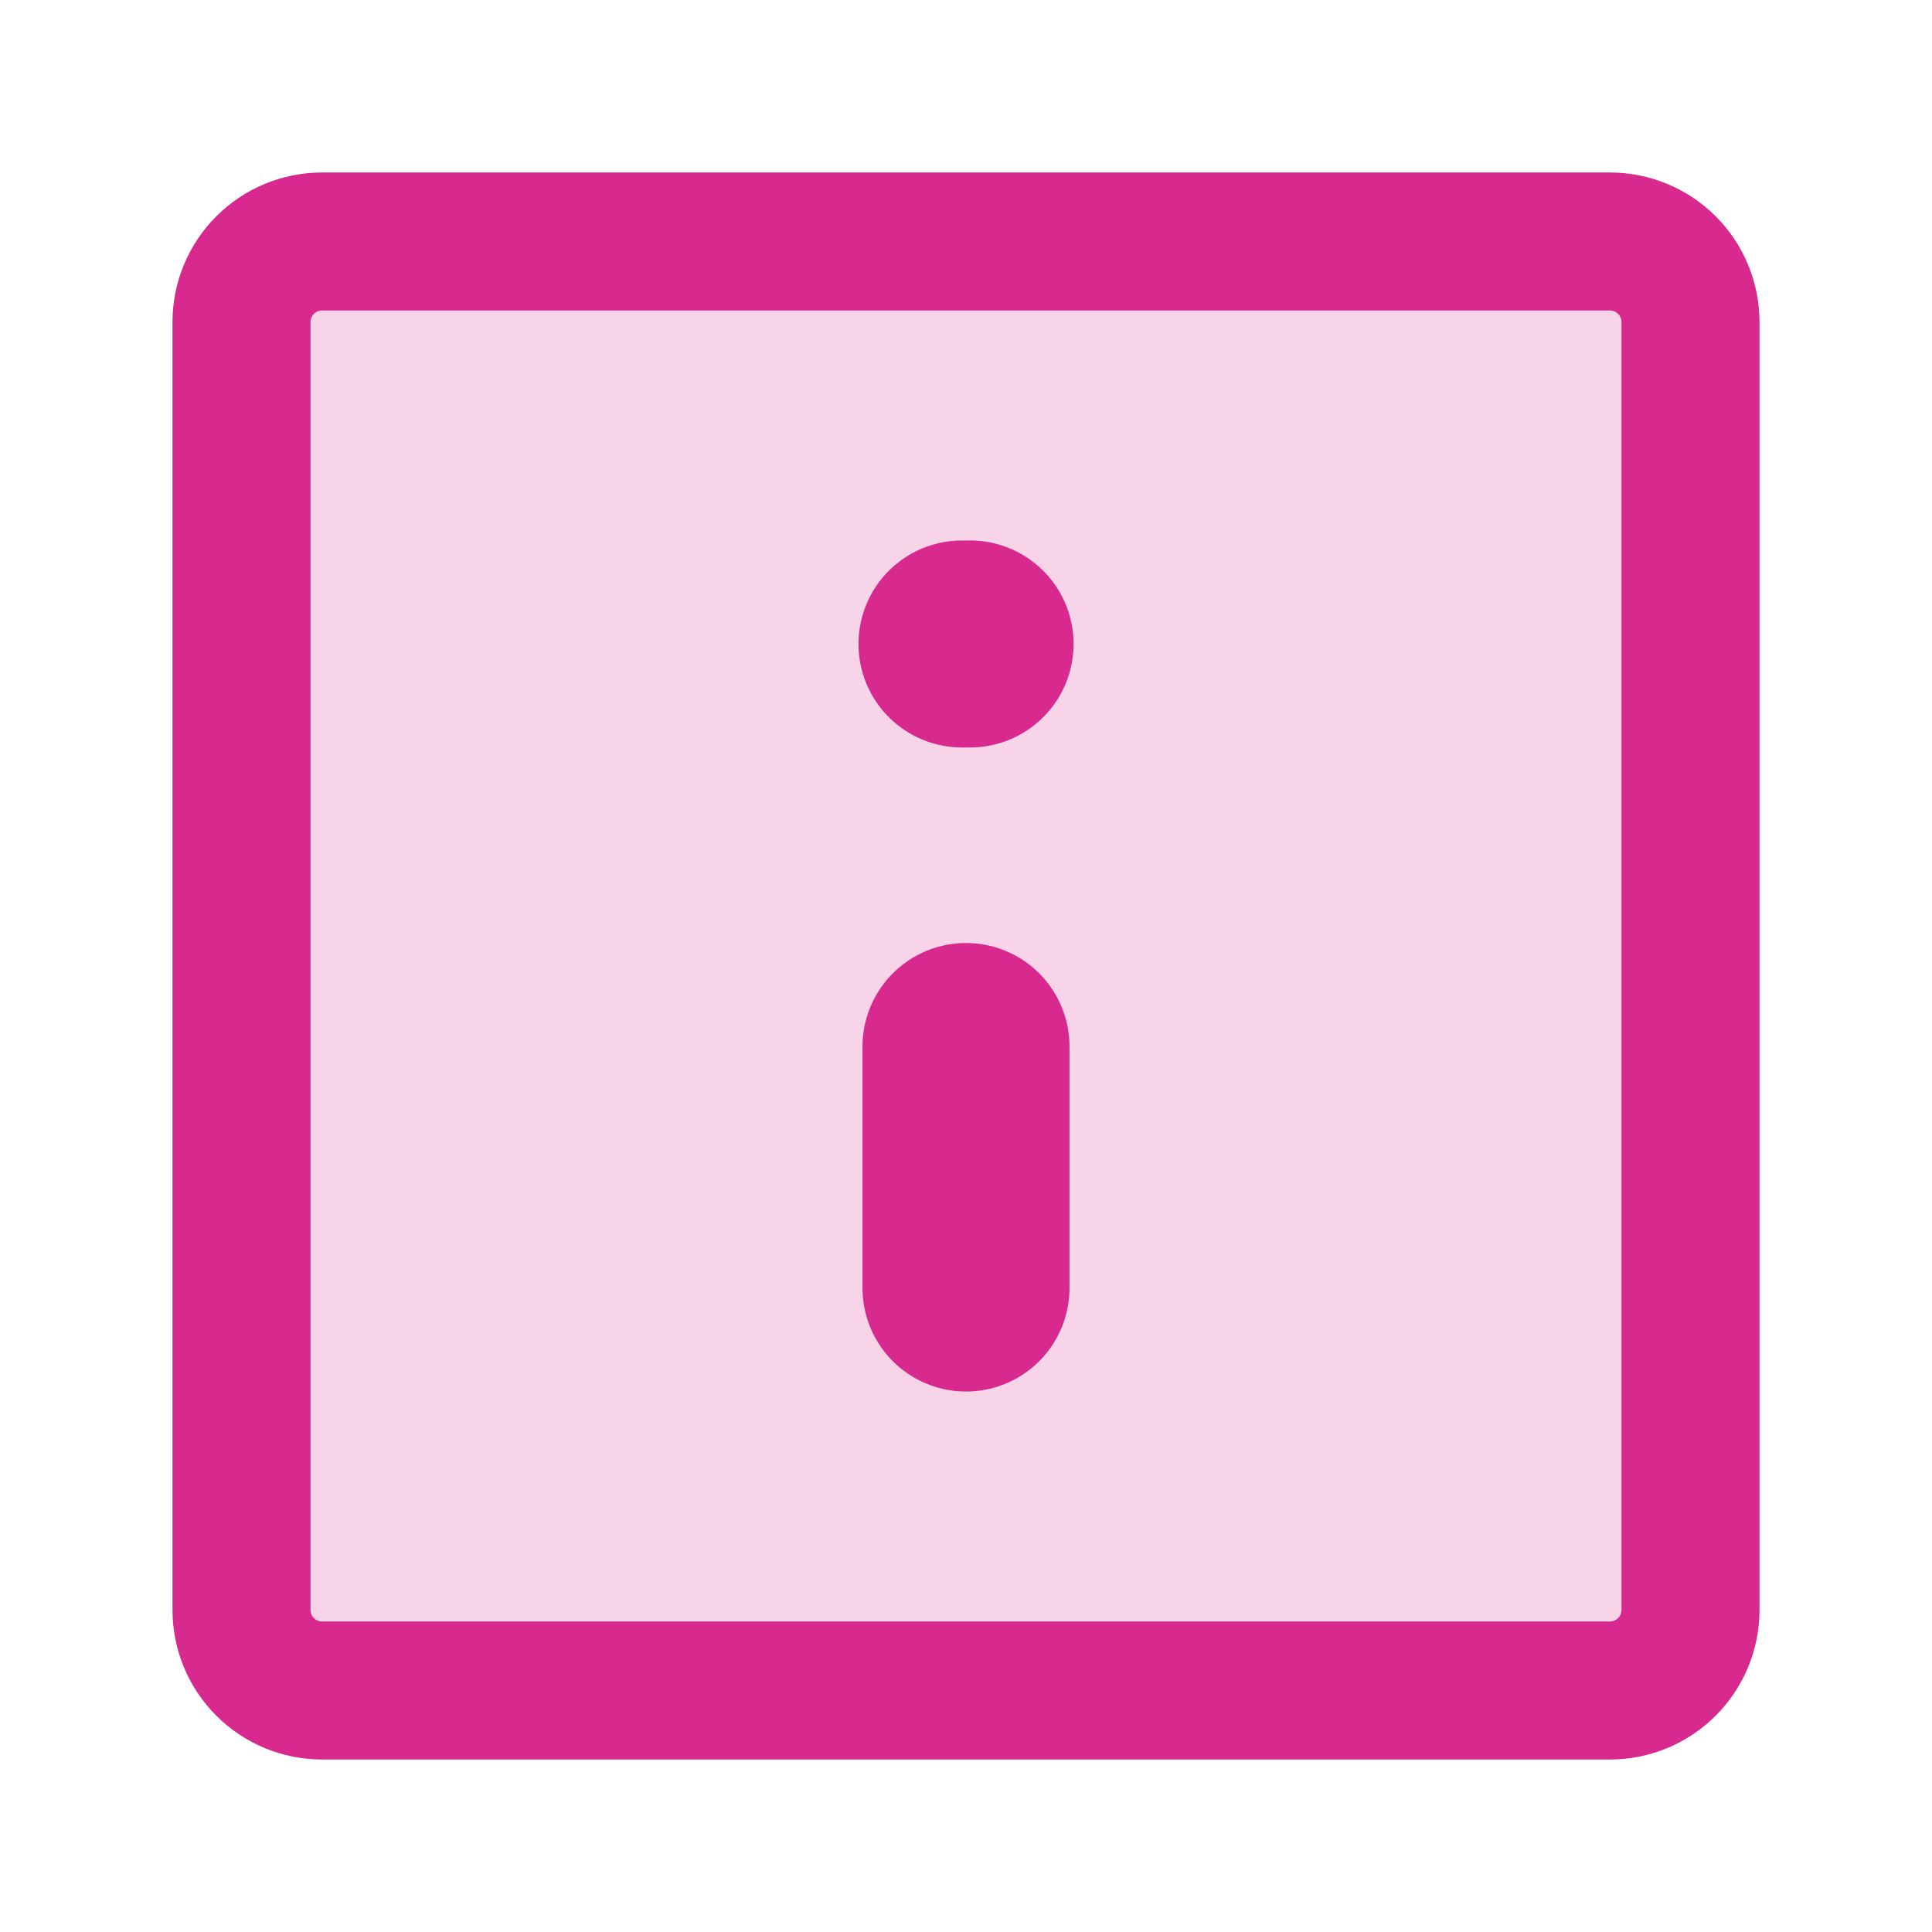
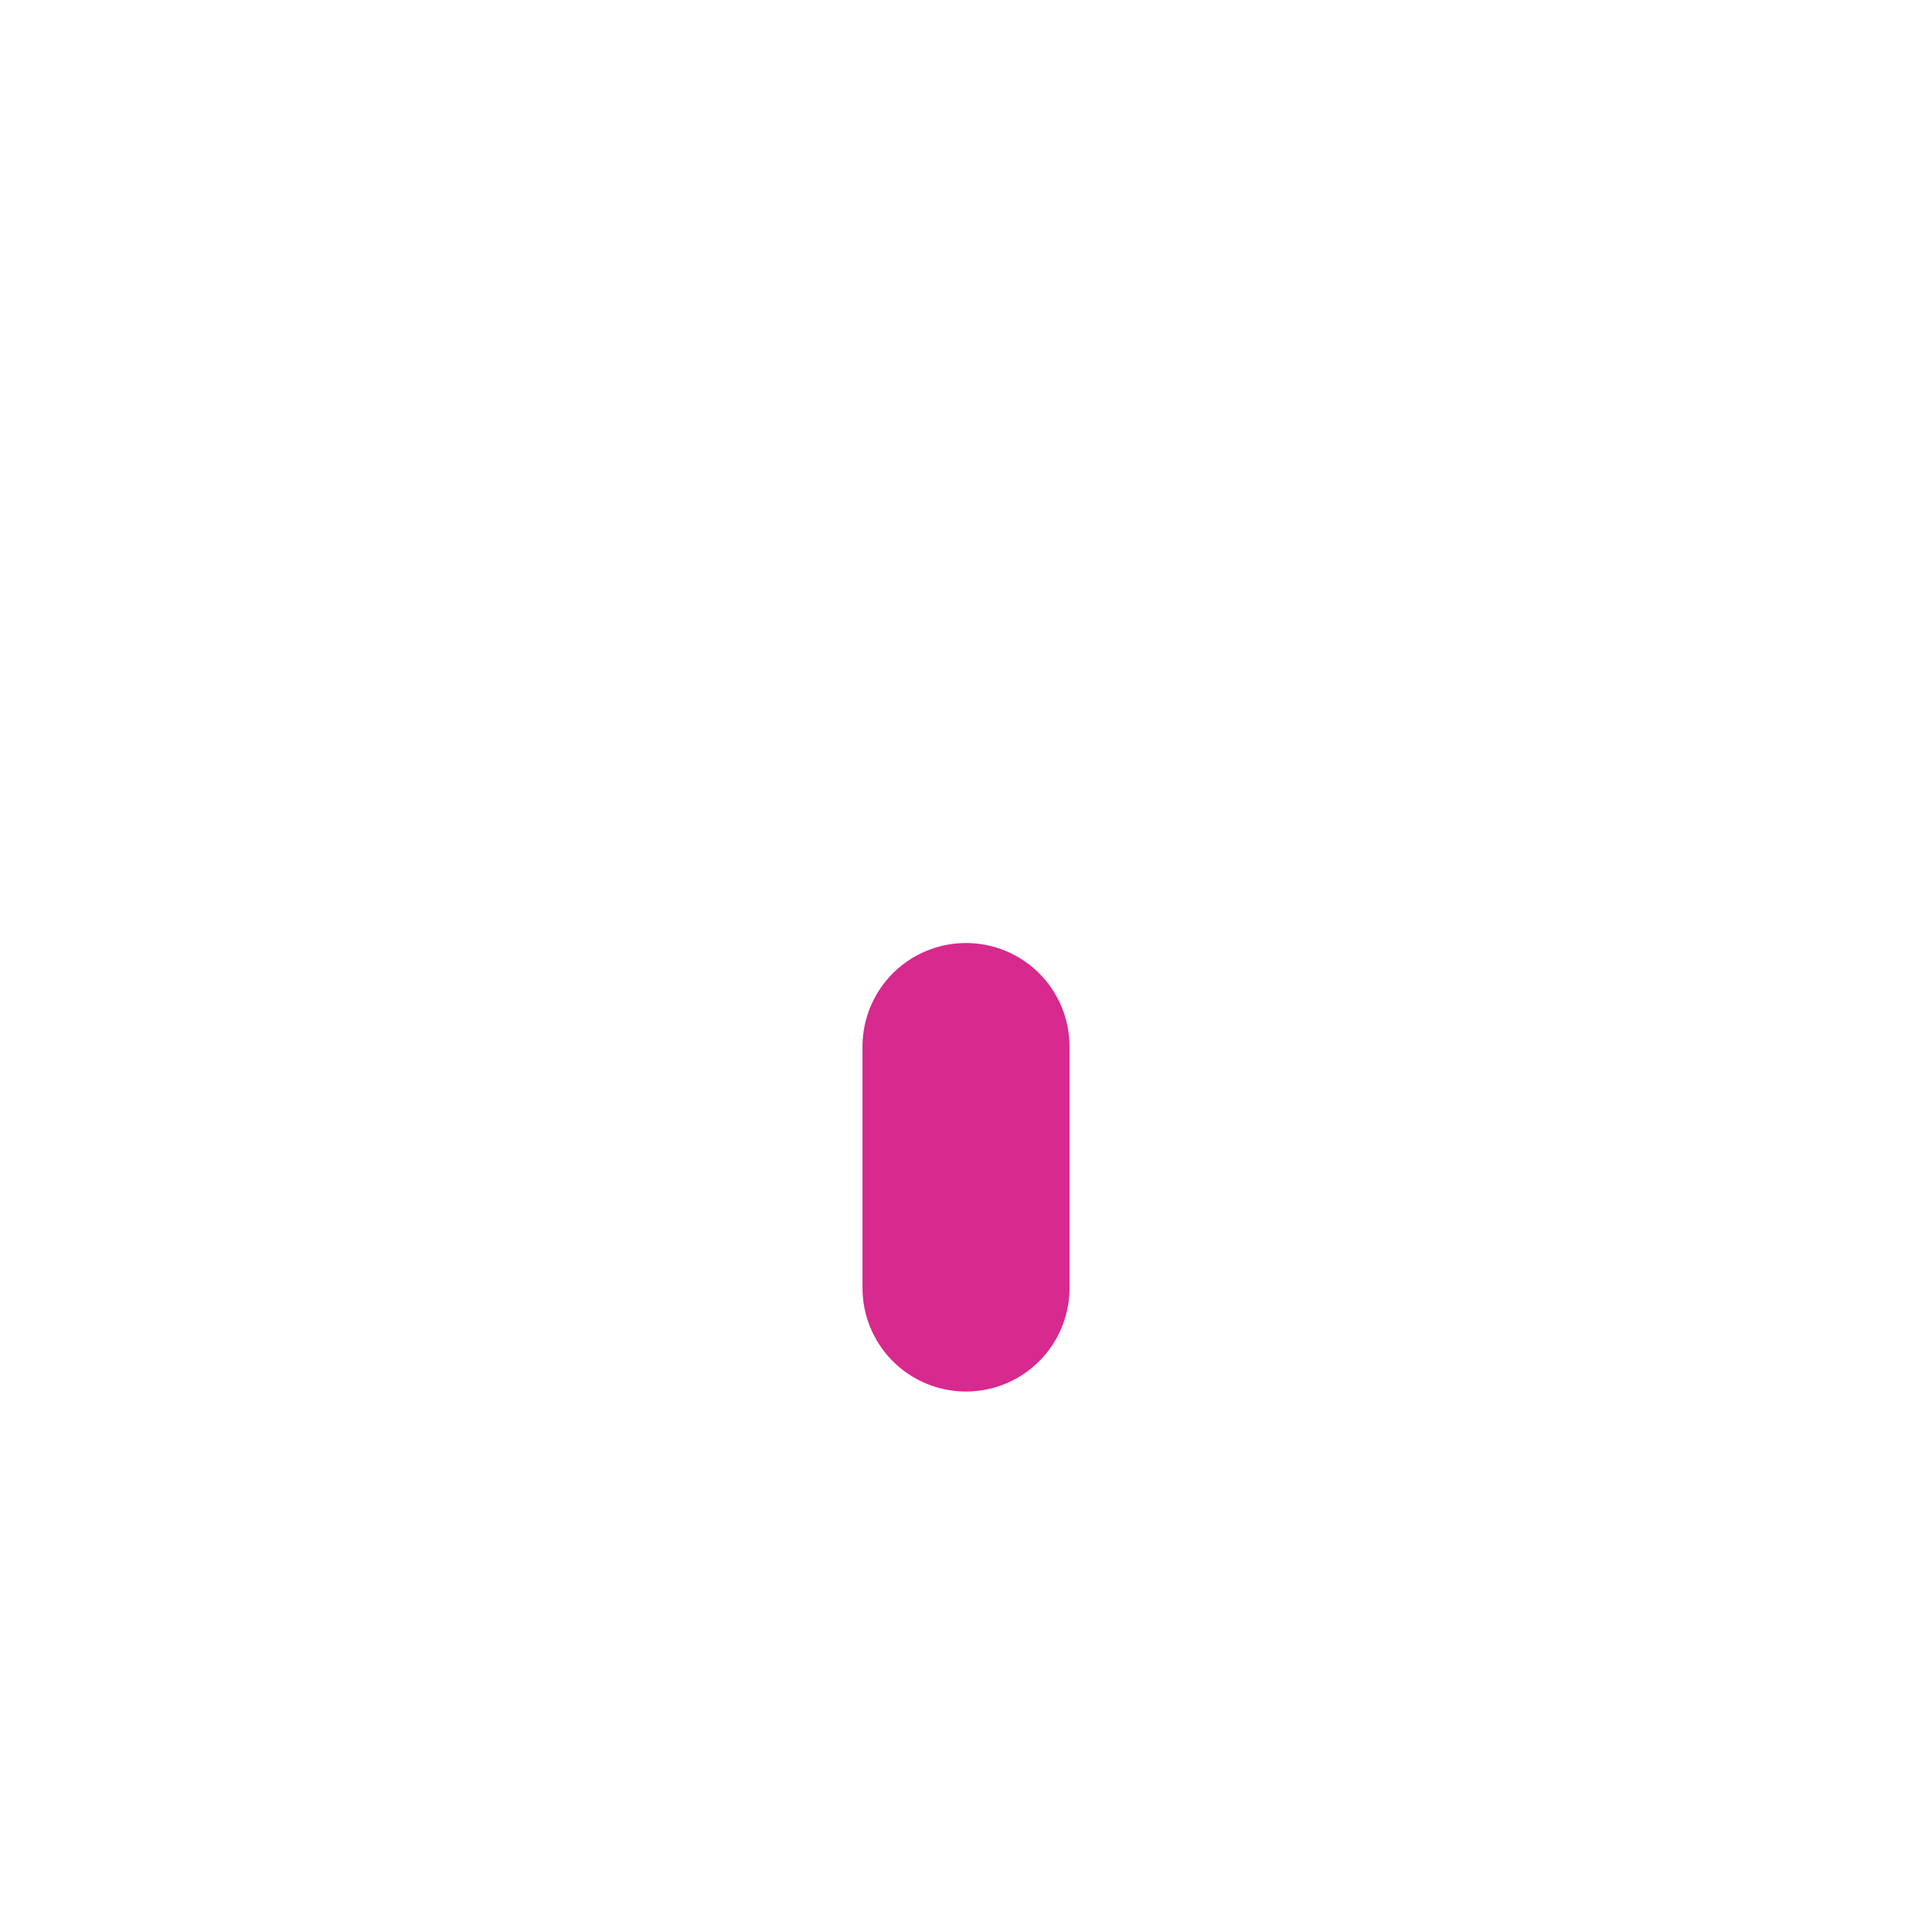
<svg xmlns="http://www.w3.org/2000/svg" width="28" height="28" viewBox="0 0 28 28" fill="none">
-   <path d="M3.5 4.667C3.5 4.357 3.623 4.061 3.842 3.842C4.061 3.623 4.357 3.5 4.667 3.5H23.333C23.643 3.5 23.939 3.623 24.158 3.842C24.377 4.061 24.5 4.357 24.5 4.667V23.333C24.5 23.643 24.377 23.939 24.158 24.158C23.939 24.377 23.643 24.5 23.333 24.5H4.667C4.357 24.5 4.061 24.377 3.842 24.158C3.623 23.939 3.5 23.643 3.5 23.333V4.667Z" fill="#D7298E" fill-opacity="0.2" stroke="#D7298E" stroke-width="2" stroke-linecap="round" stroke-linejoin="round" />
-   <path d="M14.059 9.333H13.942" stroke="#D7298E" stroke-width="3" stroke-linecap="round" stroke-linejoin="round" />
  <path d="M14 15.167V18.667" stroke="#D7298E" stroke-width="3" stroke-linecap="round" stroke-linejoin="round" />
</svg>